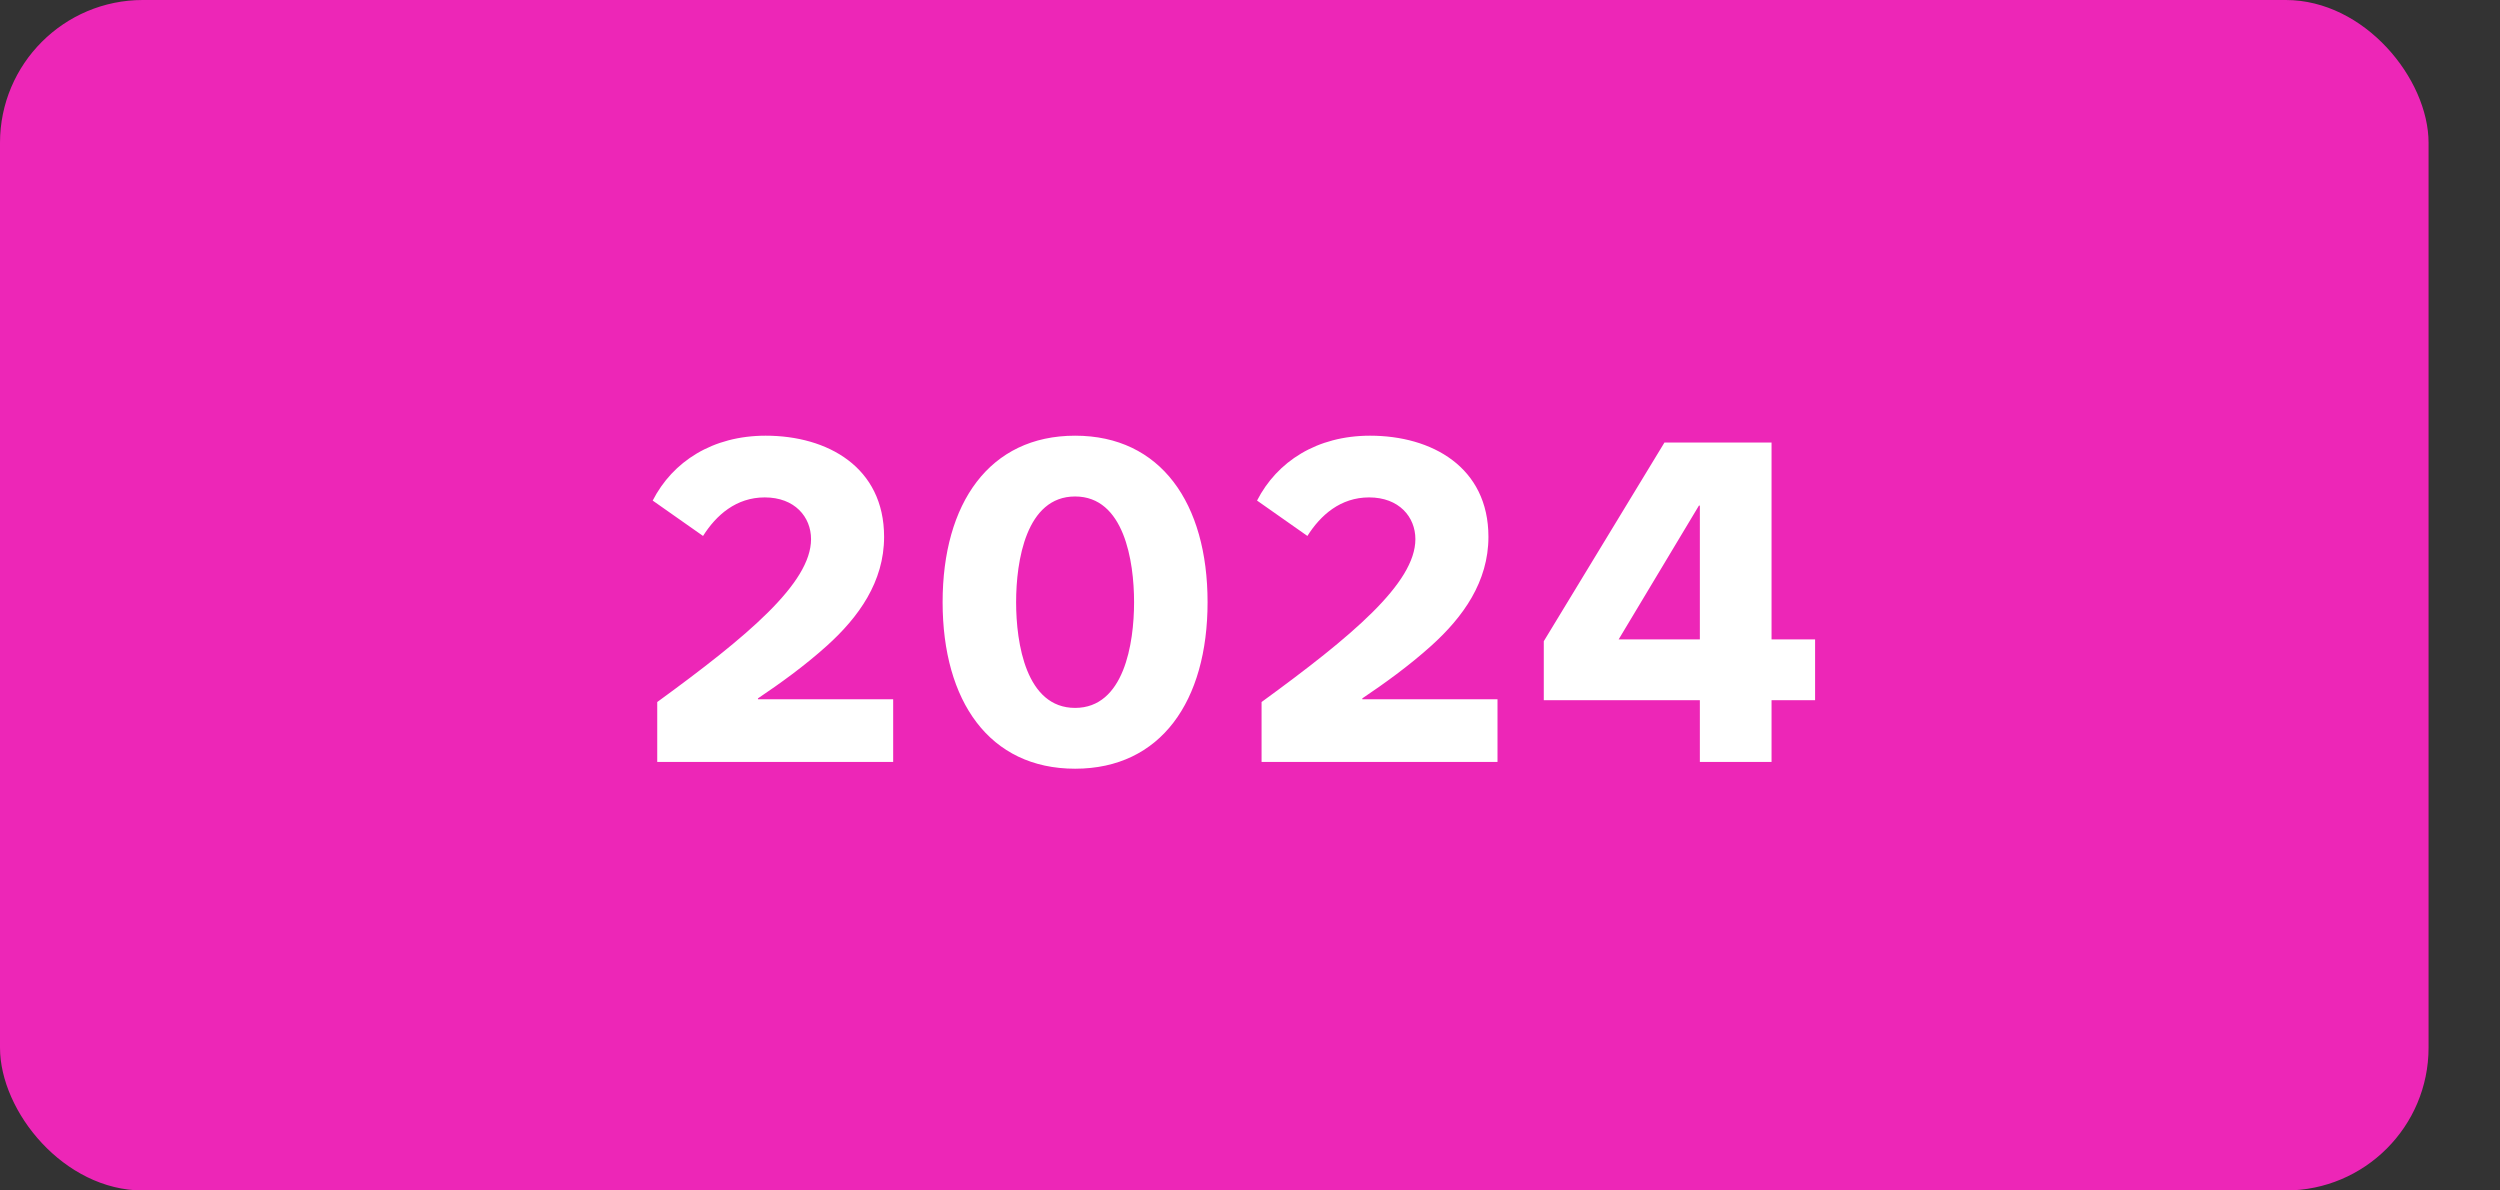
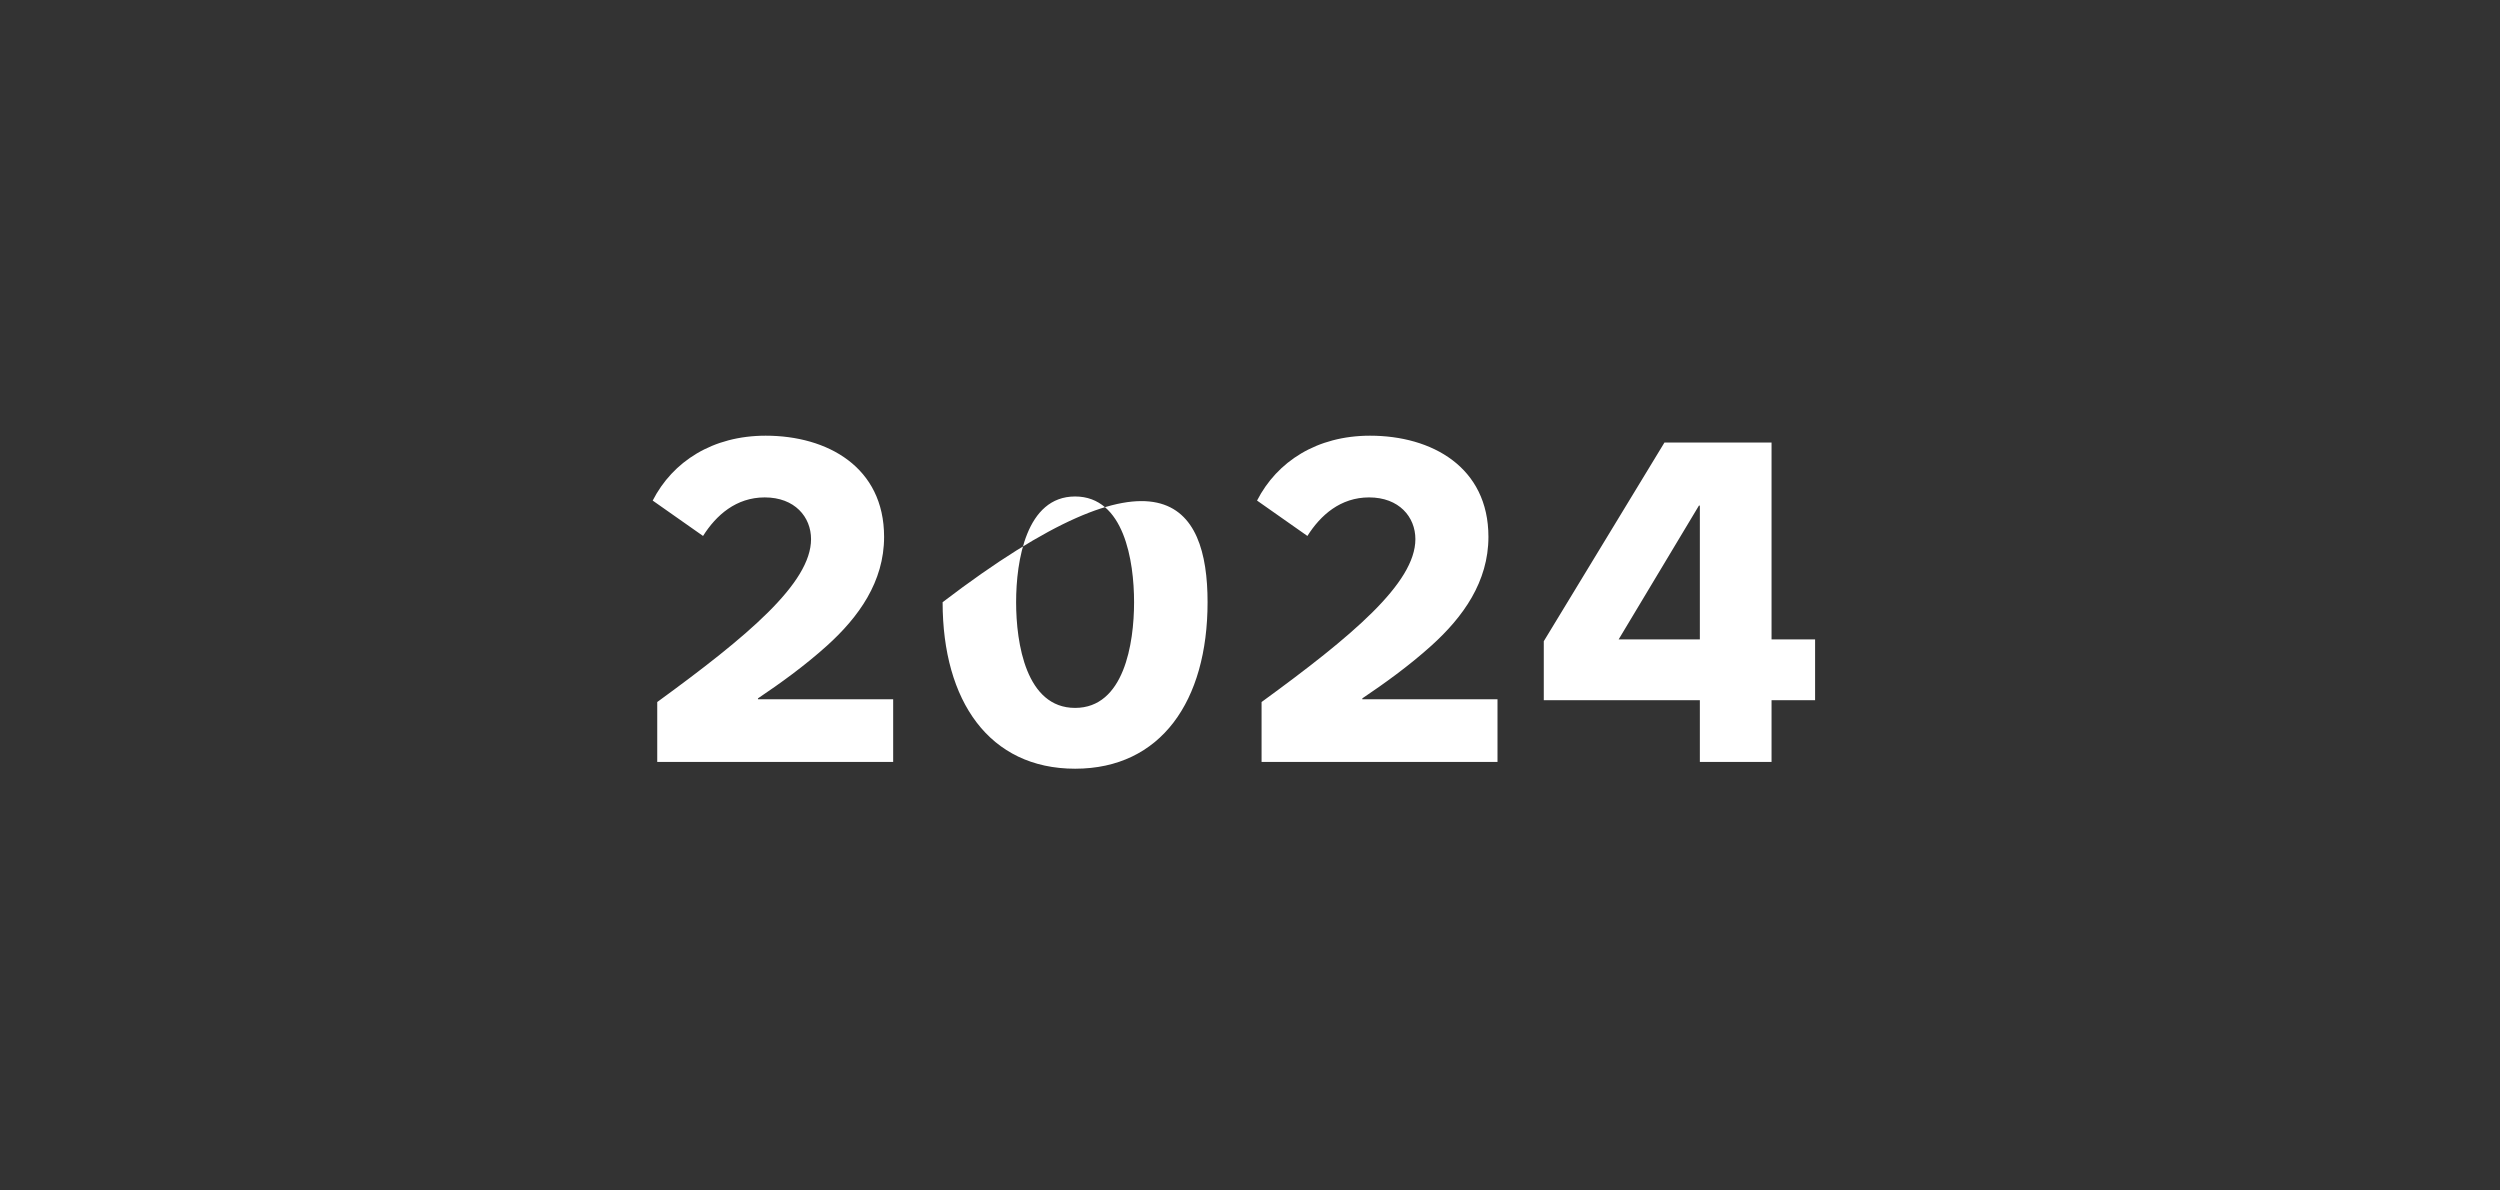
<svg xmlns="http://www.w3.org/2000/svg" width="105" height="50" viewBox="0 0 105 50" fill="none">
  <rect x="0" y="0" width="105" height="50" fill="#333333" stroke="none" />
-   <rect width="102" height="50" rx="6" fill="#ED26B7" />
-   <path d="M37.513 32H27.604V29.485C31.396 26.722 34.064 24.492 34.064 22.644C34.064 21.71 33.378 20.891 32.12 20.891C30.919 20.891 30.081 21.634 29.528 22.51L27.413 21.024C28.252 19.385 29.928 18.299 32.158 18.299C34.75 18.299 37.132 19.614 37.132 22.548C37.132 24.435 36.064 25.921 34.73 27.122C33.778 27.979 32.768 28.703 31.834 29.332V29.37H37.513V32ZM45.154 32.286C41.553 32.286 39.59 29.447 39.59 25.292C39.59 21.138 41.553 18.299 45.154 18.299C48.756 18.299 50.718 21.138 50.718 25.292C50.718 29.447 48.756 32.286 45.154 32.286ZM45.154 29.732C47.212 29.732 47.631 27.026 47.631 25.292C47.631 23.558 47.212 20.852 45.154 20.852C43.096 20.852 42.677 23.558 42.677 25.292C42.677 27.026 43.096 29.732 45.154 29.732ZM62.895 32H52.986V29.485C56.778 26.722 59.446 24.492 59.446 22.644C59.446 21.71 58.76 20.891 57.502 20.891C56.302 20.891 55.464 21.634 54.911 22.51L52.796 21.024C53.634 19.385 55.311 18.299 57.541 18.299C60.132 18.299 62.514 19.614 62.514 22.548C62.514 24.435 61.447 25.921 60.113 27.122C59.16 27.979 58.15 28.703 57.217 29.332V29.37H62.895V32ZM74.405 26.855H76.234V29.408H74.405V32H71.394V29.408H64.839V26.931L69.908 18.585H74.405V26.855ZM71.394 21.234H71.356L67.983 26.855H71.394V21.234Z" fill="white" />
+   <path d="M37.513 32H27.604V29.485C31.396 26.722 34.064 24.492 34.064 22.644C34.064 21.71 33.378 20.891 32.12 20.891C30.919 20.891 30.081 21.634 29.528 22.51L27.413 21.024C28.252 19.385 29.928 18.299 32.158 18.299C34.75 18.299 37.132 19.614 37.132 22.548C37.132 24.435 36.064 25.921 34.73 27.122C33.778 27.979 32.768 28.703 31.834 29.332V29.37H37.513V32ZM45.154 32.286C41.553 32.286 39.59 29.447 39.59 25.292C48.756 18.299 50.718 21.138 50.718 25.292C50.718 29.447 48.756 32.286 45.154 32.286ZM45.154 29.732C47.212 29.732 47.631 27.026 47.631 25.292C47.631 23.558 47.212 20.852 45.154 20.852C43.096 20.852 42.677 23.558 42.677 25.292C42.677 27.026 43.096 29.732 45.154 29.732ZM62.895 32H52.986V29.485C56.778 26.722 59.446 24.492 59.446 22.644C59.446 21.71 58.76 20.891 57.502 20.891C56.302 20.891 55.464 21.634 54.911 22.51L52.796 21.024C53.634 19.385 55.311 18.299 57.541 18.299C60.132 18.299 62.514 19.614 62.514 22.548C62.514 24.435 61.447 25.921 60.113 27.122C59.16 27.979 58.15 28.703 57.217 29.332V29.37H62.895V32ZM74.405 26.855H76.234V29.408H74.405V32H71.394V29.408H64.839V26.931L69.908 18.585H74.405V26.855ZM71.394 21.234H71.356L67.983 26.855H71.394V21.234Z" fill="white" />
</svg>